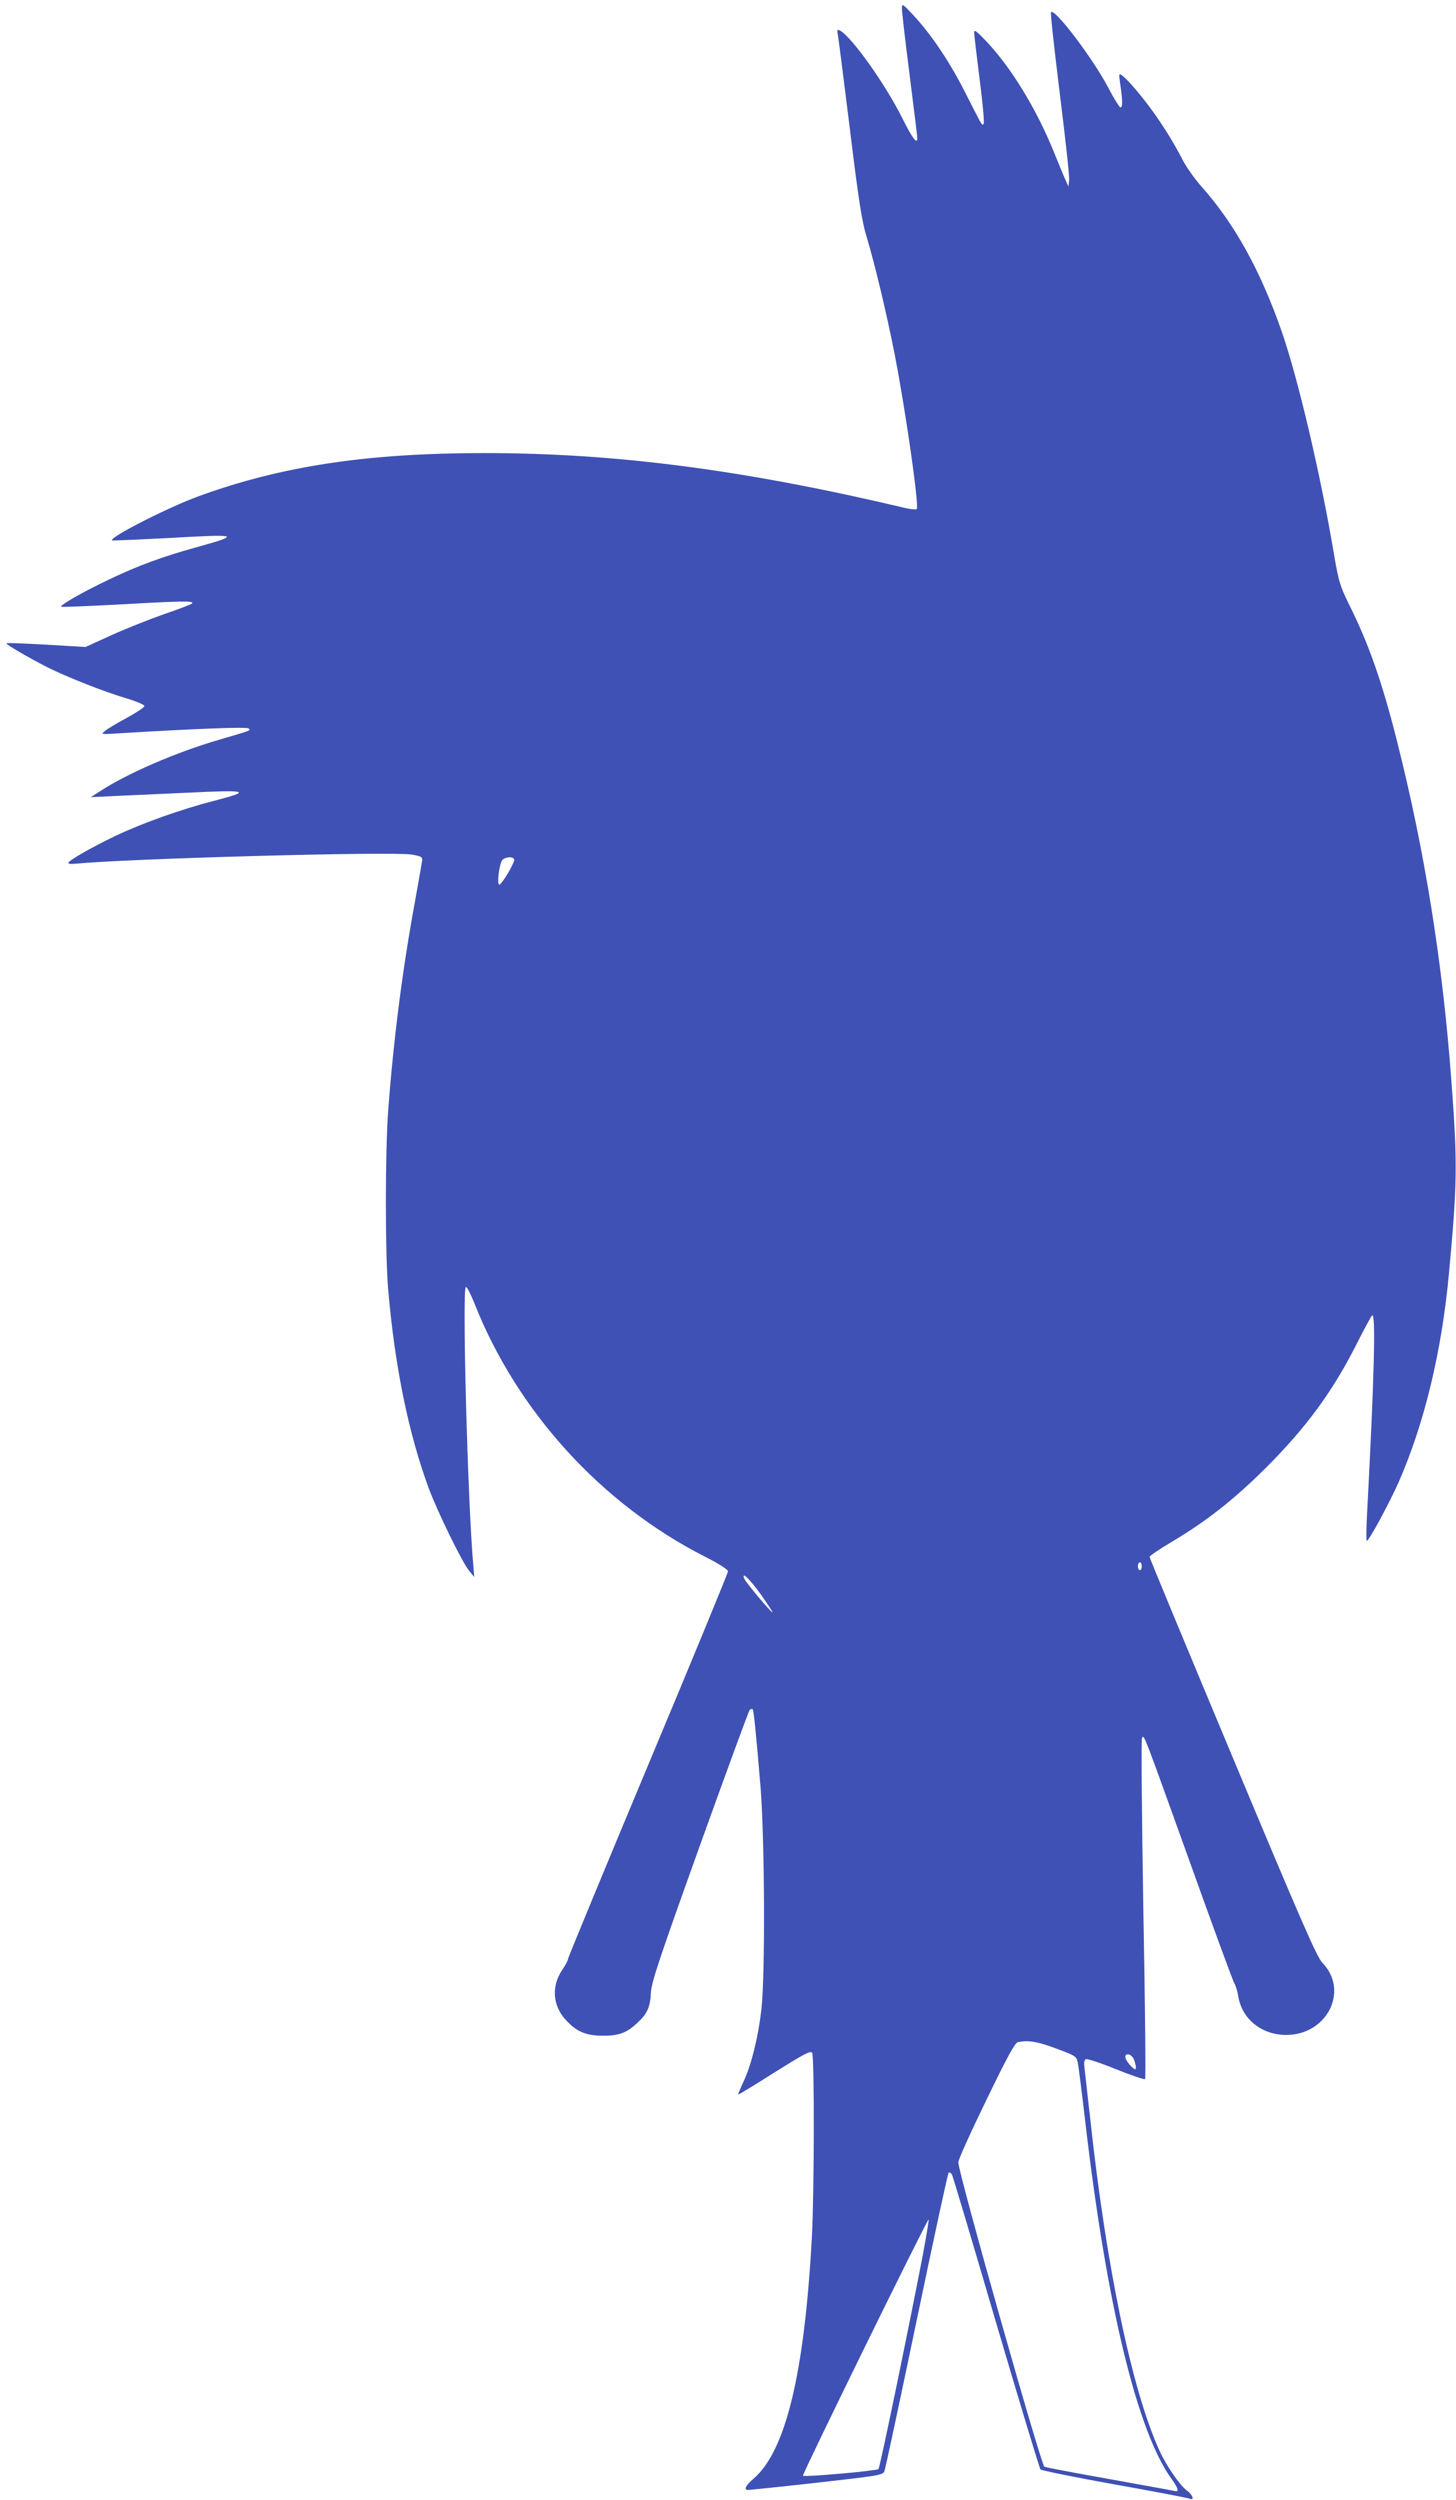
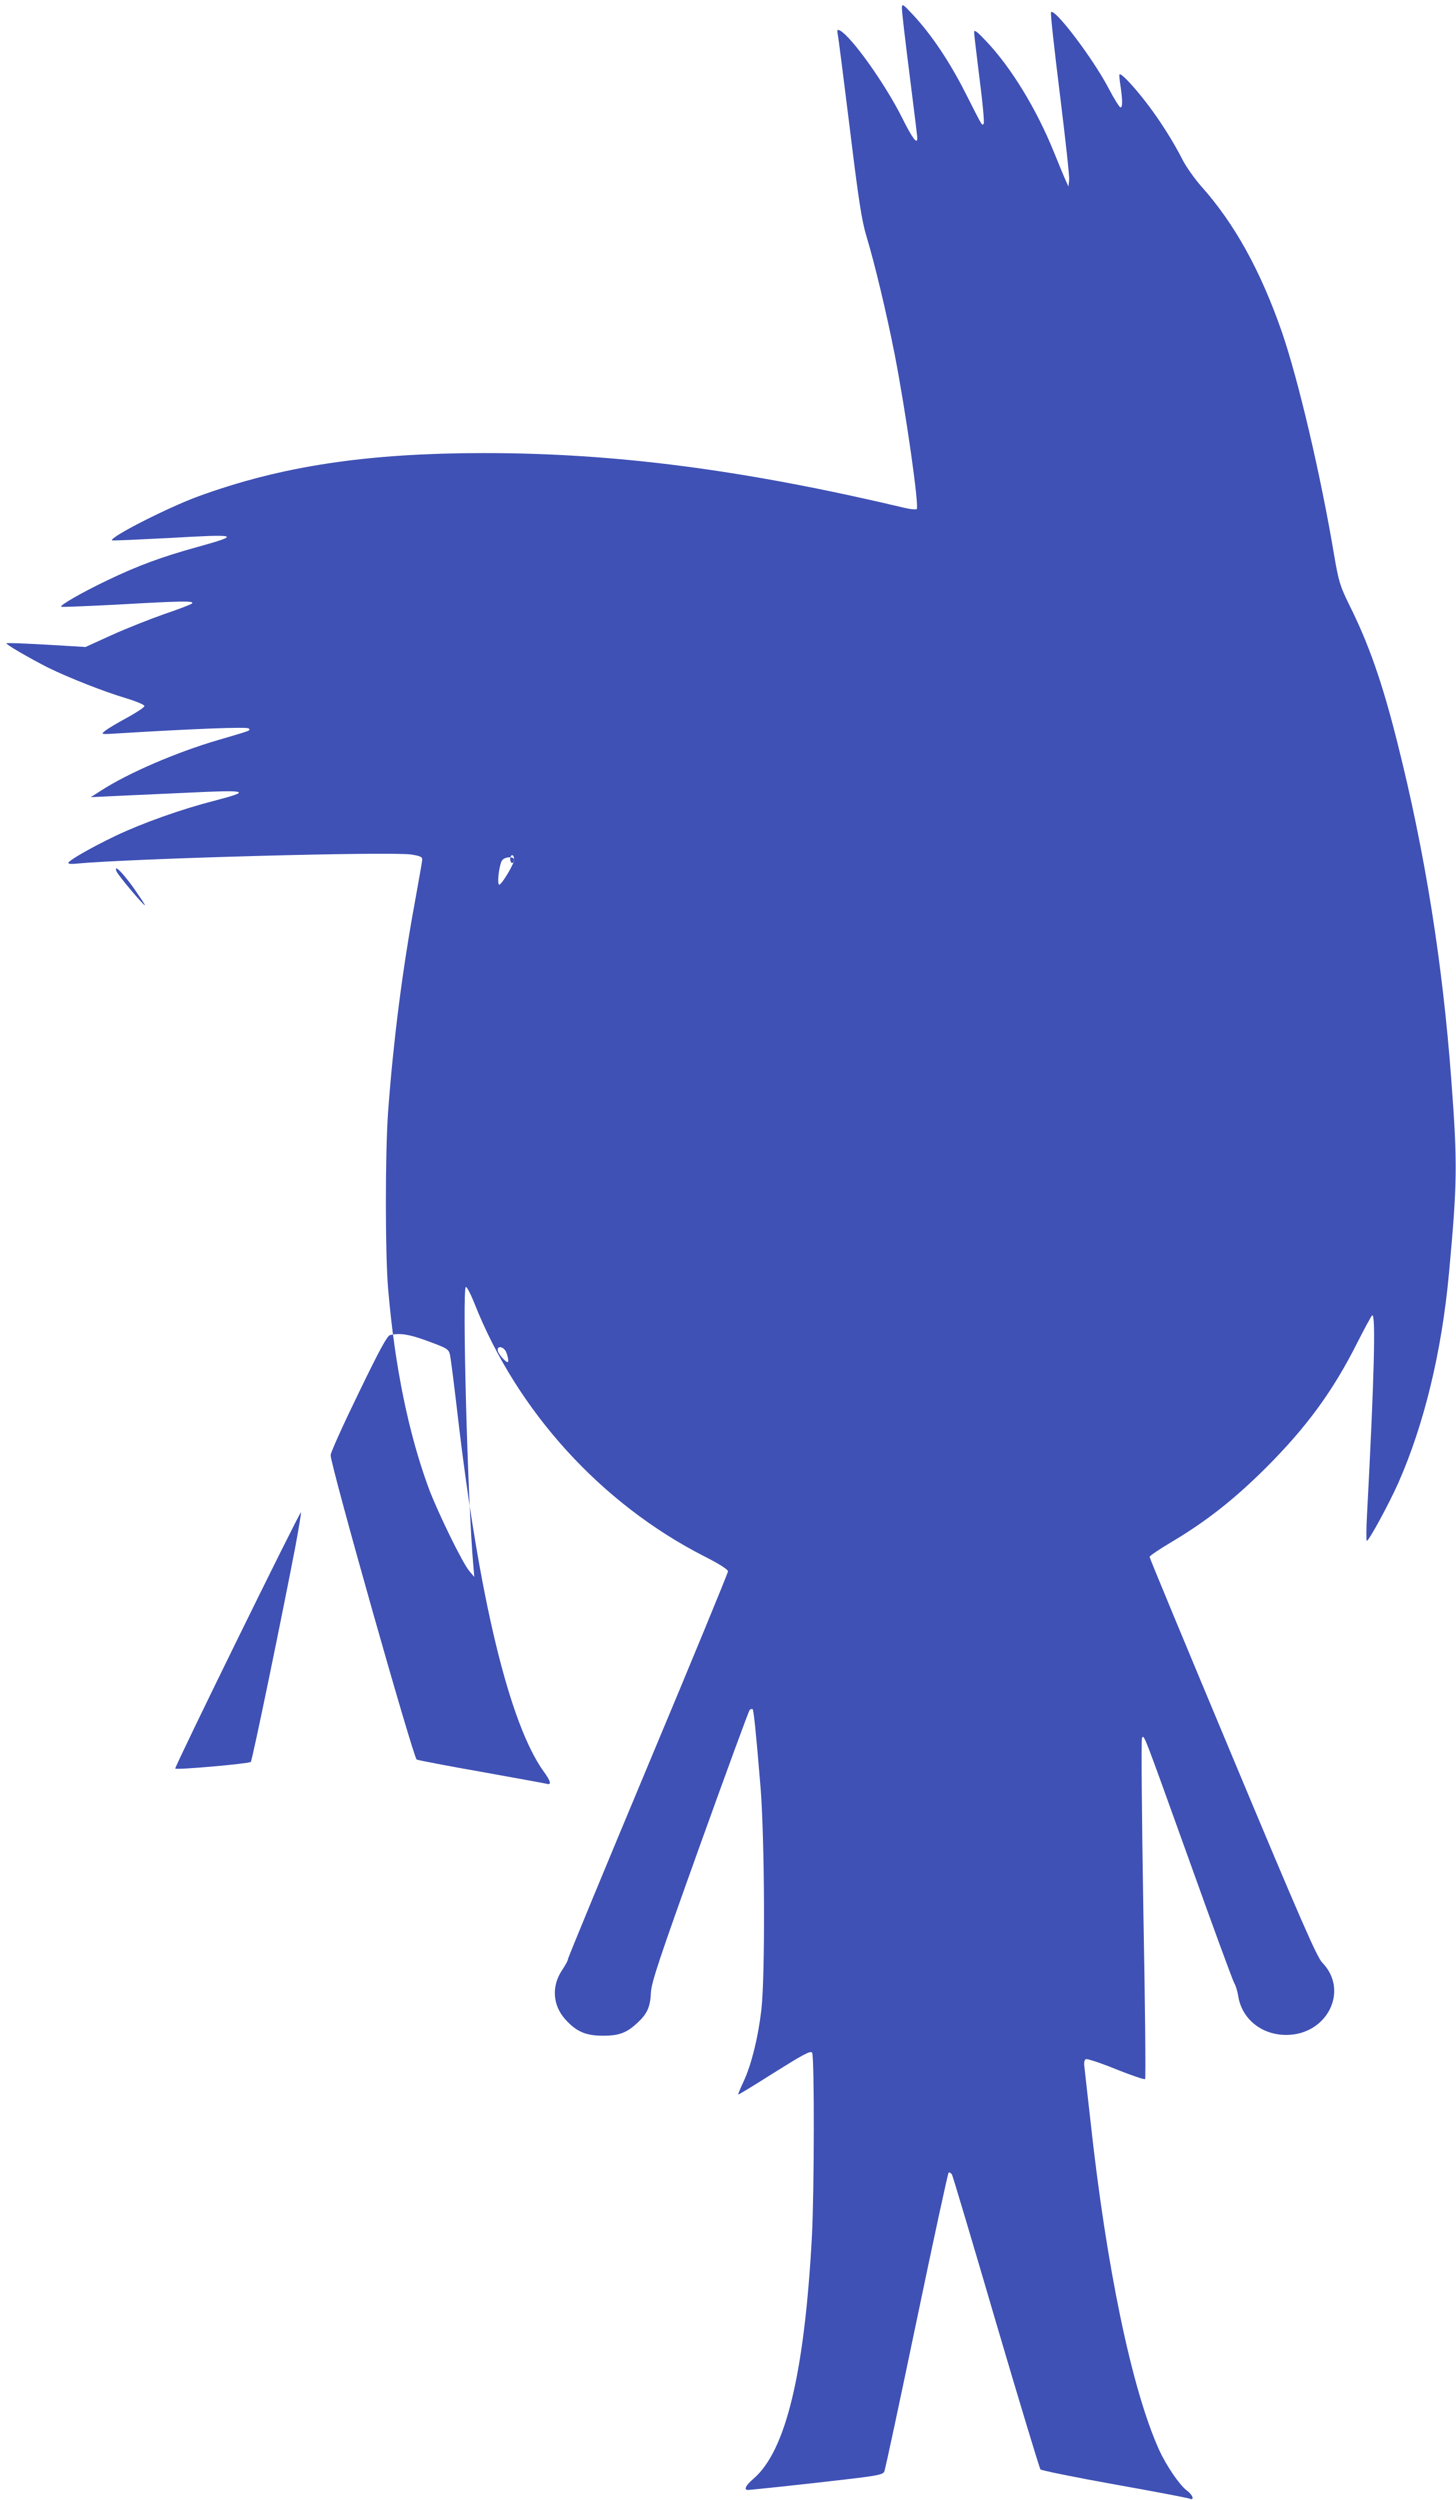
<svg xmlns="http://www.w3.org/2000/svg" version="1.0" width="746pt" height="1280pt" viewBox="0 0 746 1280" preserveAspectRatio="xMidYMid meet">
  <g transform="translate(0,1280) scale(0.1,-0.1)" fill="#3f51b5" stroke="none">
-     <path d="M4621 12760 c-1 -14 17 -167 39 -340 22 -173 40 -321 40 -327 0 -35 -25 -2 -76 100 -87 175 -258 415 -319 450 -16 8 -17 6 -12 -24 4 -19 31 -236 62 -484 44 -362 61 -469 85 -547 42 -139 103 -394 144 -603 58 -298 126 -778 113 -792 -4 -3 -31 -1 -60 6 -828 196 -1483 281 -2156 281 -602 0 -1042 -67 -1466 -222 -158 -58 -456 -210 -441 -225 2 -2 133 4 291 12 360 21 373 17 146 -46 -178 -49 -304 -95 -460 -170 -130 -62 -245 -128 -238 -136 3 -2 131 3 286 11 331 19 399 20 385 6 -5 -5 -70 -30 -144 -55 -74 -26 -195 -74 -268 -107 l-134 -61 -200 12 c-111 6 -203 10 -205 7 -5 -5 116 -75 212 -124 106 -52 288 -124 403 -158 50 -15 92 -33 92 -39 0 -7 -40 -33 -89 -60 -48 -26 -99 -56 -112 -67 -24 -19 -24 -19 71 -13 378 23 655 34 664 25 11 -11 16 -9 -155 -59 -216 -63 -466 -171 -604 -261 l-50 -32 125 6 c69 3 236 11 373 17 308 15 330 9 136 -41 -168 -43 -368 -114 -507 -180 -129 -62 -242 -127 -242 -139 0 -4 15 -6 33 -4 276 27 1632 64 1727 47 46 -8 55 -12 53 -29 -1 -11 -18 -106 -37 -212 -64 -348 -110 -706 -137 -1068 -16 -215 -16 -736 0 -920 34 -393 104 -734 207 -1014 44 -119 174 -386 209 -426 l25 -30 -5 60 c-29 322 -58 1425 -38 1425 6 0 25 -37 43 -82 218 -553 649 -1027 1178 -1297 74 -37 122 -68 122 -77 0 -8 -184 -455 -410 -994 -225 -538 -410 -985 -410 -992 0 -7 -14 -32 -30 -56 -55 -82 -49 -180 17 -253 56 -62 104 -83 193 -83 83 0 122 15 178 68 48 44 64 81 67 152 2 52 43 174 250 751 136 378 251 692 256 697 5 5 11 7 15 4 6 -7 17 -114 41 -403 21 -267 24 -961 4 -1135 -16 -141 -51 -282 -91 -368 -17 -36 -29 -66 -28 -67 2 -2 85 49 186 113 147 92 185 113 193 101 12 -19 11 -710 -1 -939 -38 -704 -134 -1100 -299 -1242 -41 -35 -52 -58 -28 -58 6 0 164 16 351 37 311 35 339 39 347 58 5 11 79 358 165 770 86 413 160 754 164 759 5 4 12 0 18 -10 5 -11 107 -352 226 -759 120 -407 222 -744 227 -750 6 -5 175 -40 377 -76 202 -36 375 -69 385 -73 29 -13 20 18 -13 42 -37 28 -104 126 -141 207 -140 309 -271 937 -353 1695 -15 129 -28 250 -30 268 -3 21 0 35 8 38 7 3 77 -20 155 -52 78 -31 145 -54 148 -50 4 3 0 394 -9 869 -8 474 -11 869 -7 877 11 20 4 36 249 -645 116 -324 217 -599 224 -610 7 -11 16 -40 20 -65 18 -118 120 -200 246 -200 210 0 324 227 185 370 -28 29 -109 214 -459 1051 -234 559 -426 1021 -426 1027 0 5 51 40 114 77 178 106 319 217 482 379 209 209 344 393 470 644 35 69 68 130 74 136 20 20 11 -322 -26 -1021 -4 -73 -4 -133 -1 -133 11 0 115 192 162 298 132 299 222 671 259 1072 43 466 44 561 12 990 -45 603 -135 1167 -277 1730 -76 303 -146 503 -245 701 -48 98 -55 119 -79 260 -68 405 -182 891 -266 1136 -110 317 -244 559 -416 751 -33 38 -75 97 -93 132 -49 97 -124 215 -195 305 -64 82 -122 142 -129 134 -2 -2 0 -29 5 -59 11 -76 11 -110 0 -110 -5 0 -33 44 -61 98 -79 151 -275 410 -295 390 -4 -3 17 -191 45 -417 28 -226 50 -425 48 -443 l-4 -33 -11 25 c-7 14 -35 82 -63 151 -90 222 -219 433 -347 568 -47 50 -62 61 -62 46 0 -11 13 -119 28 -240 16 -121 25 -224 21 -228 -9 -11 -2 -23 -94 158 -81 160 -174 298 -267 398 -52 56 -58 60 -58 37z m-1987 -4359 c8 -12 -63 -131 -76 -131 -12 0 -2 94 13 122 10 19 54 25 63 9z m3216 -3621 c0 -11 -4 -20 -10 -20 -5 0 -10 9 -10 20 0 11 5 20 10 20 6 0 10 -9 10 -20z m-1952 -144 c34 -49 62 -90 60 -92 -5 -4 -138 154 -145 173 -15 39 26 0 85 -81z m1512 -2325 c100 -37 105 -40 112 -72 4 -19 21 -153 38 -299 109 -939 266 -1590 443 -1834 35 -48 40 -69 14 -61 -7 2 -157 29 -334 61 -177 31 -326 60 -332 63 -18 12 -441 1505 -441 1559 0 13 64 155 143 317 106 219 147 295 162 298 52 11 98 4 195 -32z m400 -57 c6 -14 10 -33 10 -41 0 -13 -5 -12 -24 6 -13 13 -26 31 -29 42 -8 30 31 24 43 -7z m-1080 -991 c-63 -330 -221 -1098 -229 -1106 -9 -9 -379 -42 -387 -34 -6 5 638 1317 644 1312 2 -2 -11 -79 -28 -172z" />
+     <path d="M4621 12760 c-1 -14 17 -167 39 -340 22 -173 40 -321 40 -327 0 -35 -25 -2 -76 100 -87 175 -258 415 -319 450 -16 8 -17 6 -12 -24 4 -19 31 -236 62 -484 44 -362 61 -469 85 -547 42 -139 103 -394 144 -603 58 -298 126 -778 113 -792 -4 -3 -31 -1 -60 6 -828 196 -1483 281 -2156 281 -602 0 -1042 -67 -1466 -222 -158 -58 -456 -210 -441 -225 2 -2 133 4 291 12 360 21 373 17 146 -46 -178 -49 -304 -95 -460 -170 -130 -62 -245 -128 -238 -136 3 -2 131 3 286 11 331 19 399 20 385 6 -5 -5 -70 -30 -144 -55 -74 -26 -195 -74 -268 -107 l-134 -61 -200 12 c-111 6 -203 10 -205 7 -5 -5 116 -75 212 -124 106 -52 288 -124 403 -158 50 -15 92 -33 92 -39 0 -7 -40 -33 -89 -60 -48 -26 -99 -56 -112 -67 -24 -19 -24 -19 71 -13 378 23 655 34 664 25 11 -11 16 -9 -155 -59 -216 -63 -466 -171 -604 -261 l-50 -32 125 6 c69 3 236 11 373 17 308 15 330 9 136 -41 -168 -43 -368 -114 -507 -180 -129 -62 -242 -127 -242 -139 0 -4 15 -6 33 -4 276 27 1632 64 1727 47 46 -8 55 -12 53 -29 -1 -11 -18 -106 -37 -212 -64 -348 -110 -706 -137 -1068 -16 -215 -16 -736 0 -920 34 -393 104 -734 207 -1014 44 -119 174 -386 209 -426 l25 -30 -5 60 c-29 322 -58 1425 -38 1425 6 0 25 -37 43 -82 218 -553 649 -1027 1178 -1297 74 -37 122 -68 122 -77 0 -8 -184 -455 -410 -994 -225 -538 -410 -985 -410 -992 0 -7 -14 -32 -30 -56 -55 -82 -49 -180 17 -253 56 -62 104 -83 193 -83 83 0 122 15 178 68 48 44 64 81 67 152 2 52 43 174 250 751 136 378 251 692 256 697 5 5 11 7 15 4 6 -7 17 -114 41 -403 21 -267 24 -961 4 -1135 -16 -141 -51 -282 -91 -368 -17 -36 -29 -66 -28 -67 2 -2 85 49 186 113 147 92 185 113 193 101 12 -19 11 -710 -1 -939 -38 -704 -134 -1100 -299 -1242 -41 -35 -52 -58 -28 -58 6 0 164 16 351 37 311 35 339 39 347 58 5 11 79 358 165 770 86 413 160 754 164 759 5 4 12 0 18 -10 5 -11 107 -352 226 -759 120 -407 222 -744 227 -750 6 -5 175 -40 377 -76 202 -36 375 -69 385 -73 29 -13 20 18 -13 42 -37 28 -104 126 -141 207 -140 309 -271 937 -353 1695 -15 129 -28 250 -30 268 -3 21 0 35 8 38 7 3 77 -20 155 -52 78 -31 145 -54 148 -50 4 3 0 394 -9 869 -8 474 -11 869 -7 877 11 20 4 36 249 -645 116 -324 217 -599 224 -610 7 -11 16 -40 20 -65 18 -118 120 -200 246 -200 210 0 324 227 185 370 -28 29 -109 214 -459 1051 -234 559 -426 1021 -426 1027 0 5 51 40 114 77 178 106 319 217 482 379 209 209 344 393 470 644 35 69 68 130 74 136 20 20 11 -322 -26 -1021 -4 -73 -4 -133 -1 -133 11 0 115 192 162 298 132 299 222 671 259 1072 43 466 44 561 12 990 -45 603 -135 1167 -277 1730 -76 303 -146 503 -245 701 -48 98 -55 119 -79 260 -68 405 -182 891 -266 1136 -110 317 -244 559 -416 751 -33 38 -75 97 -93 132 -49 97 -124 215 -195 305 -64 82 -122 142 -129 134 -2 -2 0 -29 5 -59 11 -76 11 -110 0 -110 -5 0 -33 44 -61 98 -79 151 -275 410 -295 390 -4 -3 17 -191 45 -417 28 -226 50 -425 48 -443 l-4 -33 -11 25 c-7 14 -35 82 -63 151 -90 222 -219 433 -347 568 -47 50 -62 61 -62 46 0 -11 13 -119 28 -240 16 -121 25 -224 21 -228 -9 -11 -2 -23 -94 158 -81 160 -174 298 -267 398 -52 56 -58 60 -58 37z m-1987 -4359 c8 -12 -63 -131 -76 -131 -12 0 -2 94 13 122 10 19 54 25 63 9z c0 -11 -4 -20 -10 -20 -5 0 -10 9 -10 20 0 11 5 20 10 20 6 0 10 -9 10 -20z m-1952 -144 c34 -49 62 -90 60 -92 -5 -4 -138 154 -145 173 -15 39 26 0 85 -81z m1512 -2325 c100 -37 105 -40 112 -72 4 -19 21 -153 38 -299 109 -939 266 -1590 443 -1834 35 -48 40 -69 14 -61 -7 2 -157 29 -334 61 -177 31 -326 60 -332 63 -18 12 -441 1505 -441 1559 0 13 64 155 143 317 106 219 147 295 162 298 52 11 98 4 195 -32z m400 -57 c6 -14 10 -33 10 -41 0 -13 -5 -12 -24 6 -13 13 -26 31 -29 42 -8 30 31 24 43 -7z m-1080 -991 c-63 -330 -221 -1098 -229 -1106 -9 -9 -379 -42 -387 -34 -6 5 638 1317 644 1312 2 -2 -11 -79 -28 -172z" />
  </g>
</svg>